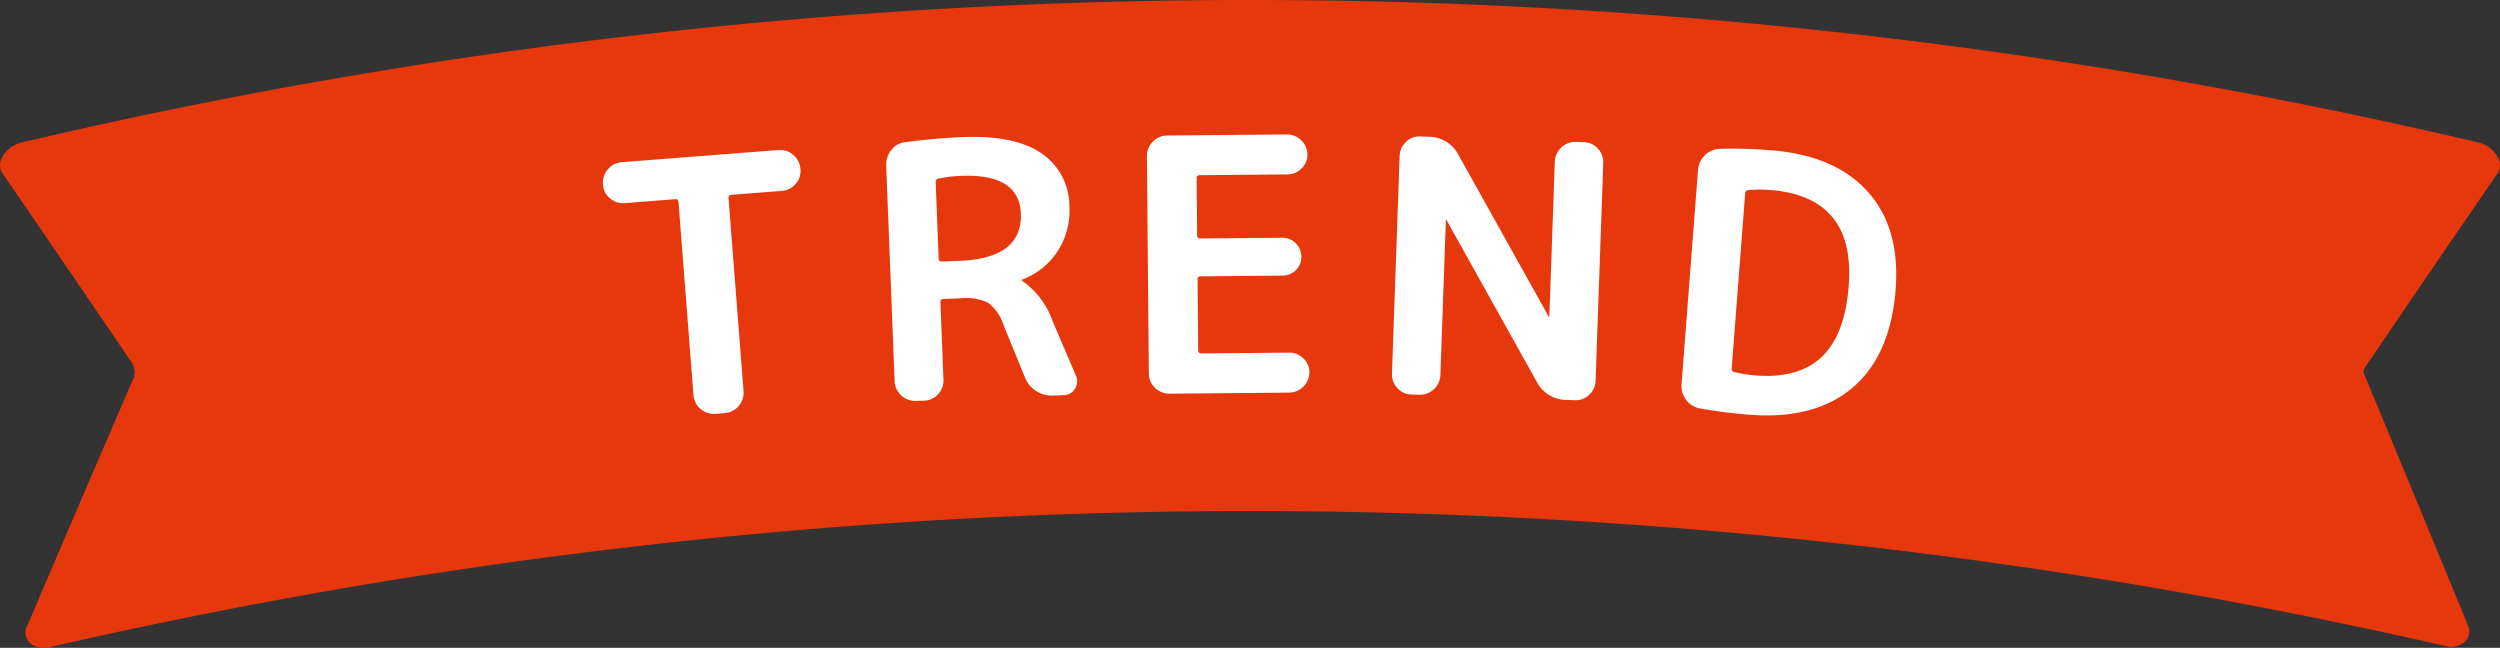
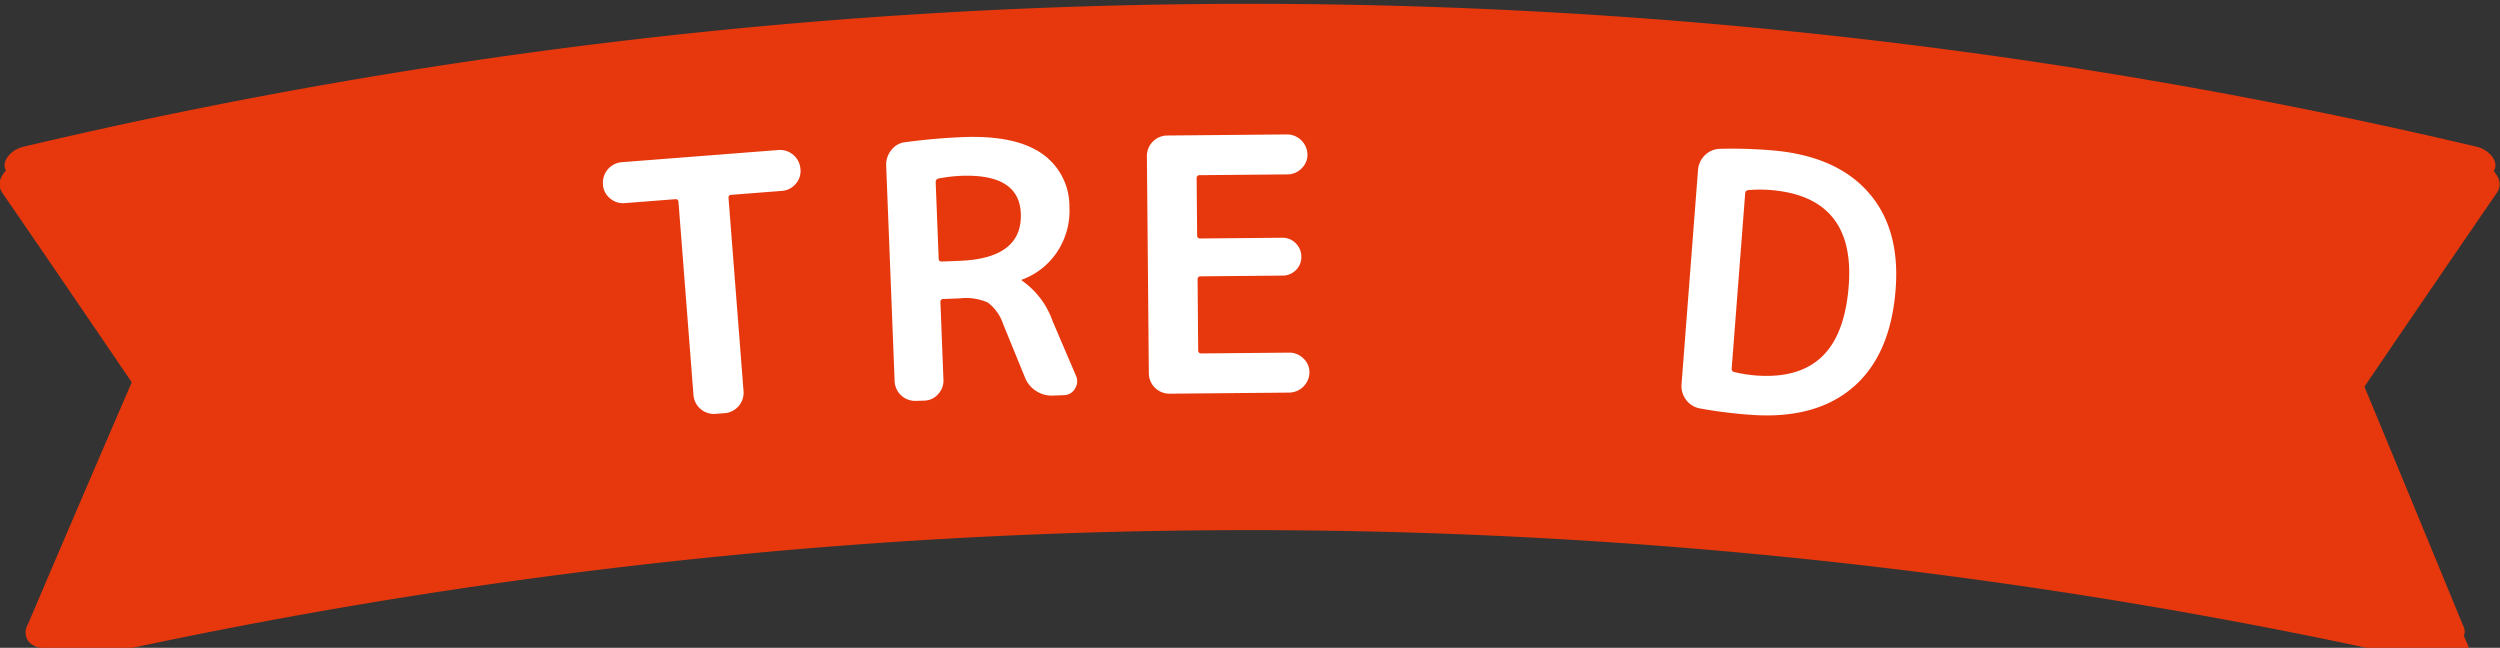
<svg xmlns="http://www.w3.org/2000/svg" width="273.695" height="70.922">
  <rect width="100%" height="100%" fill="#333333" stroke="none" />
  <defs>
    <clipPath id="a">
      <path data-name="長方形 1382" fill="none" d="M0 0h273.695v70.922H0z" />
    </clipPath>
  </defs>
  <g data-name="グループ 1734" clip-path="url(#a)">
    <path data-name="パス 4019" d="M258.44 40.029q7.3-10.764 14.576-21.339c.6-.879-.392-2.272-1.881-2.624a584.063 584.063 0 0 0-268.575 0C1.072 16.418.076 17.81.68 18.69q7.084 10.3 14.2 20.789a2.446 2.446 0 0 1 0 2.571Q9.174 55.271 3.485 68.61c-.6 1.167.391 2.083 1.882 1.739a584.066 584.066 0 0 1 262.4-.13c1.491.344 2.487-.575 1.882-1.741q-5.6-13.624-11.208-27.136a1.244 1.244 0 0 1 0-1.313" fill="#e7380d" />
-     <path data-name="パス 4020" d="M4.76 70.922a2.02 2.02 0 0 1-1.636-.7 1.664 1.664 0 0 1-.083-1.841q5.665-13.289 11.382-26.529a2 2 0 0 0 .046-2.091c-4.7-6.919-9.475-13.913-14.2-20.787a1.619 1.619 0 0 1-.137-1.541 3.282 3.282 0 0 1 2.313-1.853 587.518 587.518 0 0 1 268.805 0 3.28 3.28 0 0 1 2.314 1.853 1.619 1.619 0 0 1-.137 1.541 4415.362 4415.362 0 0 0-14.572 21.336.783.783 0 0 0 .028.8q5.642 13.575 11.228 27.181a1.631 1.631 0 0 1-.1 1.8 2.271 2.271 0 0 1-2.356.619 586.871 586.871 0 0 0-262.174.13 3.2 3.2 0 0 1-.72.085M136.848 1A584.279 584.279 0 0 0 2.675 16.553a2.314 2.314 0 0 0-1.61 1.24.634.634 0 0 0 .027.614A4308.212 4308.212 0 0 1 15.3 39.2a2.932 2.932 0 0 1 .029 3.084Q9.642 55.452 3.946 68.806a.736.736 0 0 0-.032.8 1.335 1.335 0 0 0 1.341.255 587.959 587.959 0 0 1 262.623-.13 1.346 1.346 0 0 0 1.342-.256.7.7 0 0 0-.016-.767q-5.622-13.685-11.225-27.176a1.7 1.7 0 0 1 .048-1.784 4190.115 4190.115 0 0 1 14.576-21.342.637.637 0 0 0 .028-.614 2.314 2.314 0 0 0-1.611-1.24A584.264 584.264 0 0 0 136.848 1" fill="#e7380d" />
+     <path data-name="パス 4020" d="M4.76 70.922a2.02 2.02 0 0 1-1.636-.7 1.664 1.664 0 0 1-.083-1.841q5.665-13.289 11.382-26.529c-4.7-6.919-9.475-13.913-14.2-20.787a1.619 1.619 0 0 1-.137-1.541 3.282 3.282 0 0 1 2.313-1.853 587.518 587.518 0 0 1 268.805 0 3.28 3.28 0 0 1 2.314 1.853 1.619 1.619 0 0 1-.137 1.541 4415.362 4415.362 0 0 0-14.572 21.336.783.783 0 0 0 .028.8q5.642 13.575 11.228 27.181a1.631 1.631 0 0 1-.1 1.8 2.271 2.271 0 0 1-2.356.619 586.871 586.871 0 0 0-262.174.13 3.2 3.2 0 0 1-.72.085M136.848 1A584.279 584.279 0 0 0 2.675 16.553a2.314 2.314 0 0 0-1.61 1.24.634.634 0 0 0 .027.614A4308.212 4308.212 0 0 1 15.3 39.2a2.932 2.932 0 0 1 .029 3.084Q9.642 55.452 3.946 68.806a.736.736 0 0 0-.032.8 1.335 1.335 0 0 0 1.341.255 587.959 587.959 0 0 1 262.623-.13 1.346 1.346 0 0 0 1.342-.256.7.7 0 0 0-.016-.767q-5.622-13.685-11.225-27.176a1.7 1.7 0 0 1 .048-1.784 4190.115 4190.115 0 0 1 14.576-21.342.637.637 0 0 0 .028-.614 2.314 2.314 0 0 0-1.611-1.24A584.264 584.264 0 0 0 136.848 1" fill="#e7380d" />
    <path data-name="パス 4021" d="M68.386 22.237a2.151 2.151 0 0 1-1.594-.517 2.061 2.061 0 0 1-.775-1.474l-.008-.115a2.248 2.248 0 0 1 2.029-2.372l17.217-1.338a2.25 2.25 0 0 1 2.372 2.028l.009.116a2.066 2.066 0 0 1-.537 1.577 2.148 2.148 0 0 1-1.5.756l-5.558.433c-.207.015-.3.14-.282.372l1.645 21.154a2.248 2.248 0 0 1-2.03 2.372l-1.081.083a2.246 2.246 0 0 1-2.37-2.028l-1.642-21.155c-.018-.233-.129-.34-.336-.323Z" fill="#fff" />
    <path data-name="パス 4022" d="M100.236 43.888a2.25 2.25 0 0 1-2.292-2.119l-.927-23.64a2.522 2.522 0 0 1 .555-1.688 2.192 2.192 0 0 1 1.516-.873q3.276-.438 6.332-.558 5.689-.222 8.6 1.775a6.988 6.988 0 0 1 3.056 5.828 8.133 8.133 0 0 1-1.3 4.9 7.89 7.89 0 0 1-3.889 3.1.036.036 0 0 0-.038.041c0 .052.016.077.043.077a9.018 9.018 0 0 1 3.351 4.44l2.56 5.983a1.464 1.464 0 0 1-.121 1.4 1.4 1.4 0 0 1-1.192.706l-1.2.047a3.142 3.142 0 0 1-1.841-.49 3.085 3.085 0 0 1-1.218-1.444l-2.4-5.874a4.911 4.911 0 0 0-1.682-2.375 5.9 5.9 0 0 0-3.079-.461l-1.78.071a.306.306 0 0 0-.334.361l.331 8.473a2.155 2.155 0 0 1-.578 1.574 2.063 2.063 0 0 1-1.5.717Zm2.2-23.956.328 8.4c.01.206.13.305.361.3l1.934-.076q6.887-.27 6.7-5.183-.174-4.371-6.557-4.122a16.315 16.315 0 0 0-2.429.289.378.378 0 0 0-.333.4" fill="#fff" />
    <path data-name="パス 4023" d="M128 43.1a2.25 2.25 0 0 1-2.227-2.188l-.214-23.85a2.248 2.248 0 0 1 2.188-2.226l13.164-.119a2.246 2.246 0 0 1 2.226 2.188 2.053 2.053 0 0 1-.645 1.534 2.145 2.145 0 0 1-1.542.653l-9.6.086a.309.309 0 0 0-.345.352l.056 6.234a.309.309 0 0 0 .351.345l8.944-.081a2 2 0 0 1 1.5.606 2.046 2.046 0 0 1 .612 1.468 1.972 1.972 0 0 1-.585 1.456 2.025 2.025 0 0 1-1.486.614l-8.944.08a.308.308 0 0 0-.345.351l.068 7.744a.308.308 0 0 0 .352.345l9.6-.086a2.159 2.159 0 0 1 1.555.625 2.066 2.066 0 0 1 .672 1.524 2.252 2.252 0 0 1-2.188 2.226Z" fill="#fff" />
-     <path data-name="パス 4024" d="M154.48 43.187a2.061 2.061 0 0 1-1.506-.712 2.158 2.158 0 0 1-.585-1.571l.839-23.836a2.155 2.155 0 0 1 .693-1.526 2.049 2.049 0 0 1 1.551-.6l.93.032a3.649 3.649 0 0 1 3.262 1.974l9.877 17.7a.034.034 0 0 0 .037.041.035.035 0 0 0 .041-.037l.6-16.988a2.247 2.247 0 0 1 2.283-2.128l.929.033a2.053 2.053 0 0 1 1.505.711 2.155 2.155 0 0 1 .585 1.57l-.84 23.838a2.147 2.147 0 0 1-.692 1.525 2.057 2.057 0 0 1-1.551.6l-.93-.033a3.647 3.647 0 0 1-3.263-1.975l-9.876-17.7a.033.033 0 0 0-.038-.039.032.032 0 0 0-.039.036l-.6 16.989a2.249 2.249 0 0 1-2.283 2.126Z" fill="#fff" />
    <path data-name="パス 4025" d="M186.1 44.713a2.4 2.4 0 0 1-1.519-.952 2.493 2.493 0 0 1-.487-1.728l1.8-23.4a2.5 2.5 0 0 1 .747-1.632 2.409 2.409 0 0 1 1.647-.707 51.51 51.51 0 0 1 5.542.154q7.063.545 10.64 4.528t3.06 10.7q-.557 7.219-4.691 10.745T191.6 45.408a51.392 51.392 0 0 1-5.5-.695m4.961-23.58L189.58 40.36a.345.345 0 0 0 .282.37 15.392 15.392 0 0 0 2.34.375q4.712.362 7.246-2.045t2.946-7.772q.753-9.766-8.628-10.491a15.418 15.418 0 0 0-2.37.013c-.211.036-.322.143-.336.323" fill="#fff" />
  </g>
</svg>